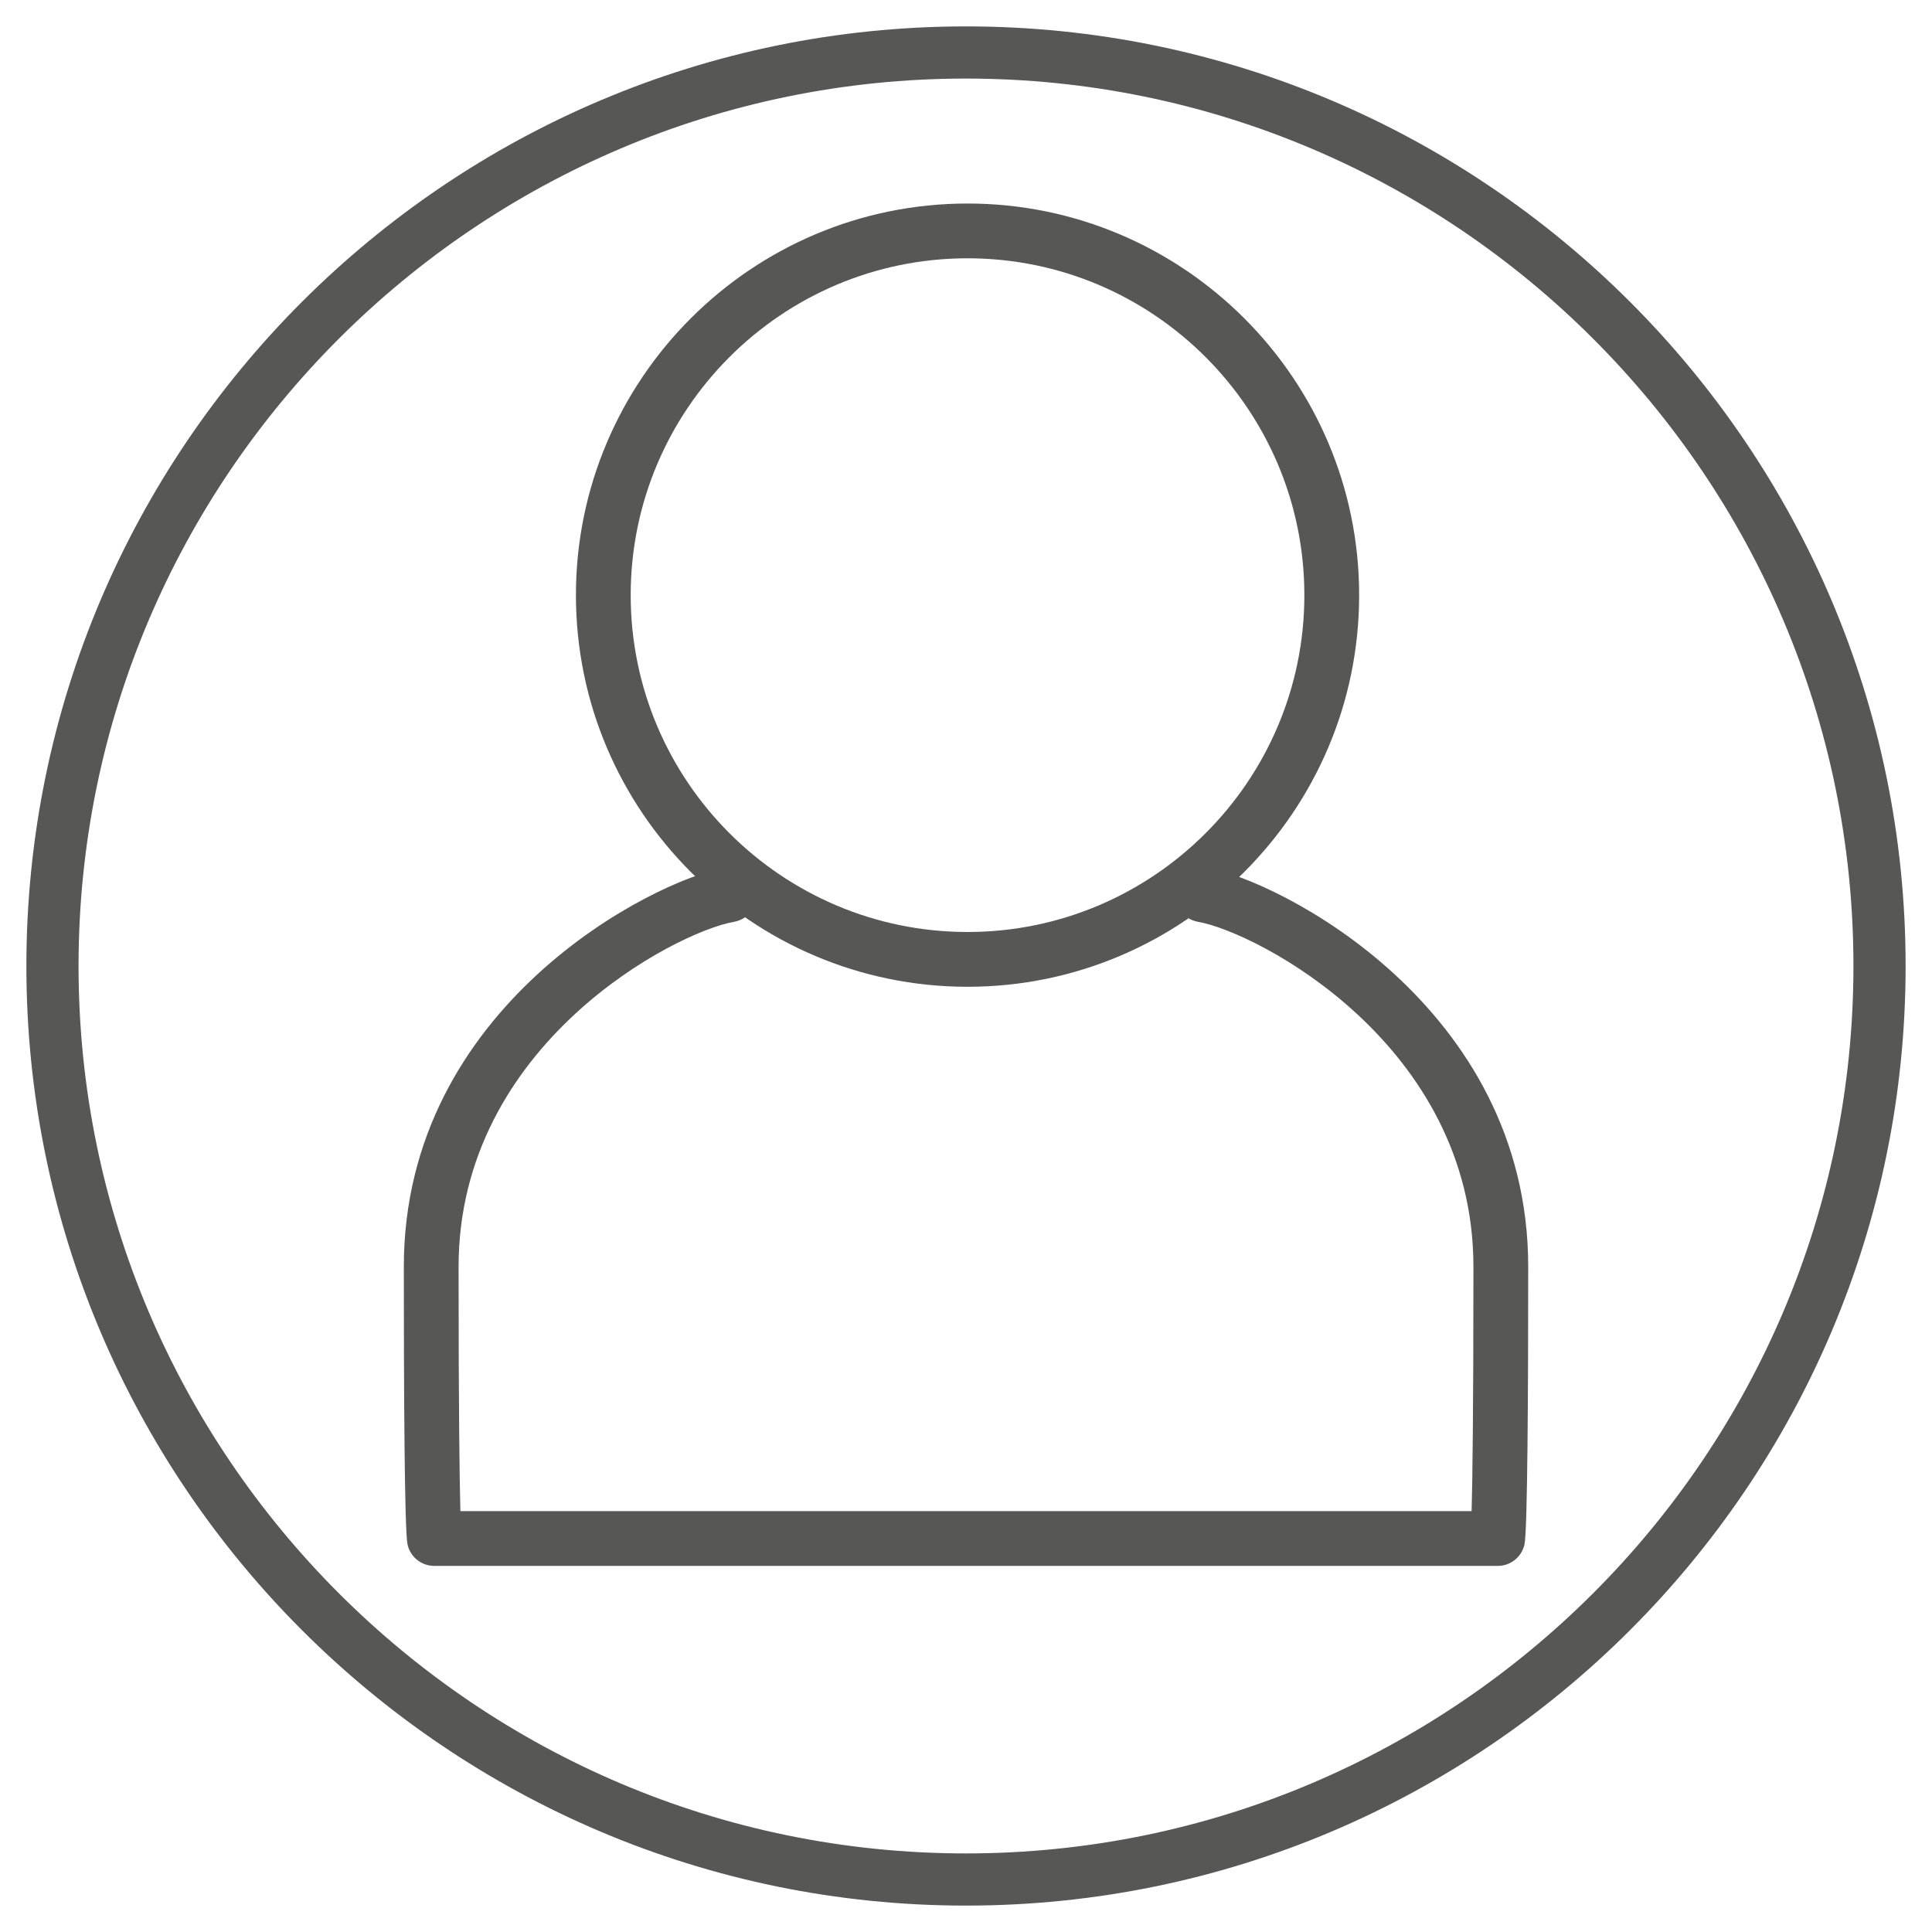
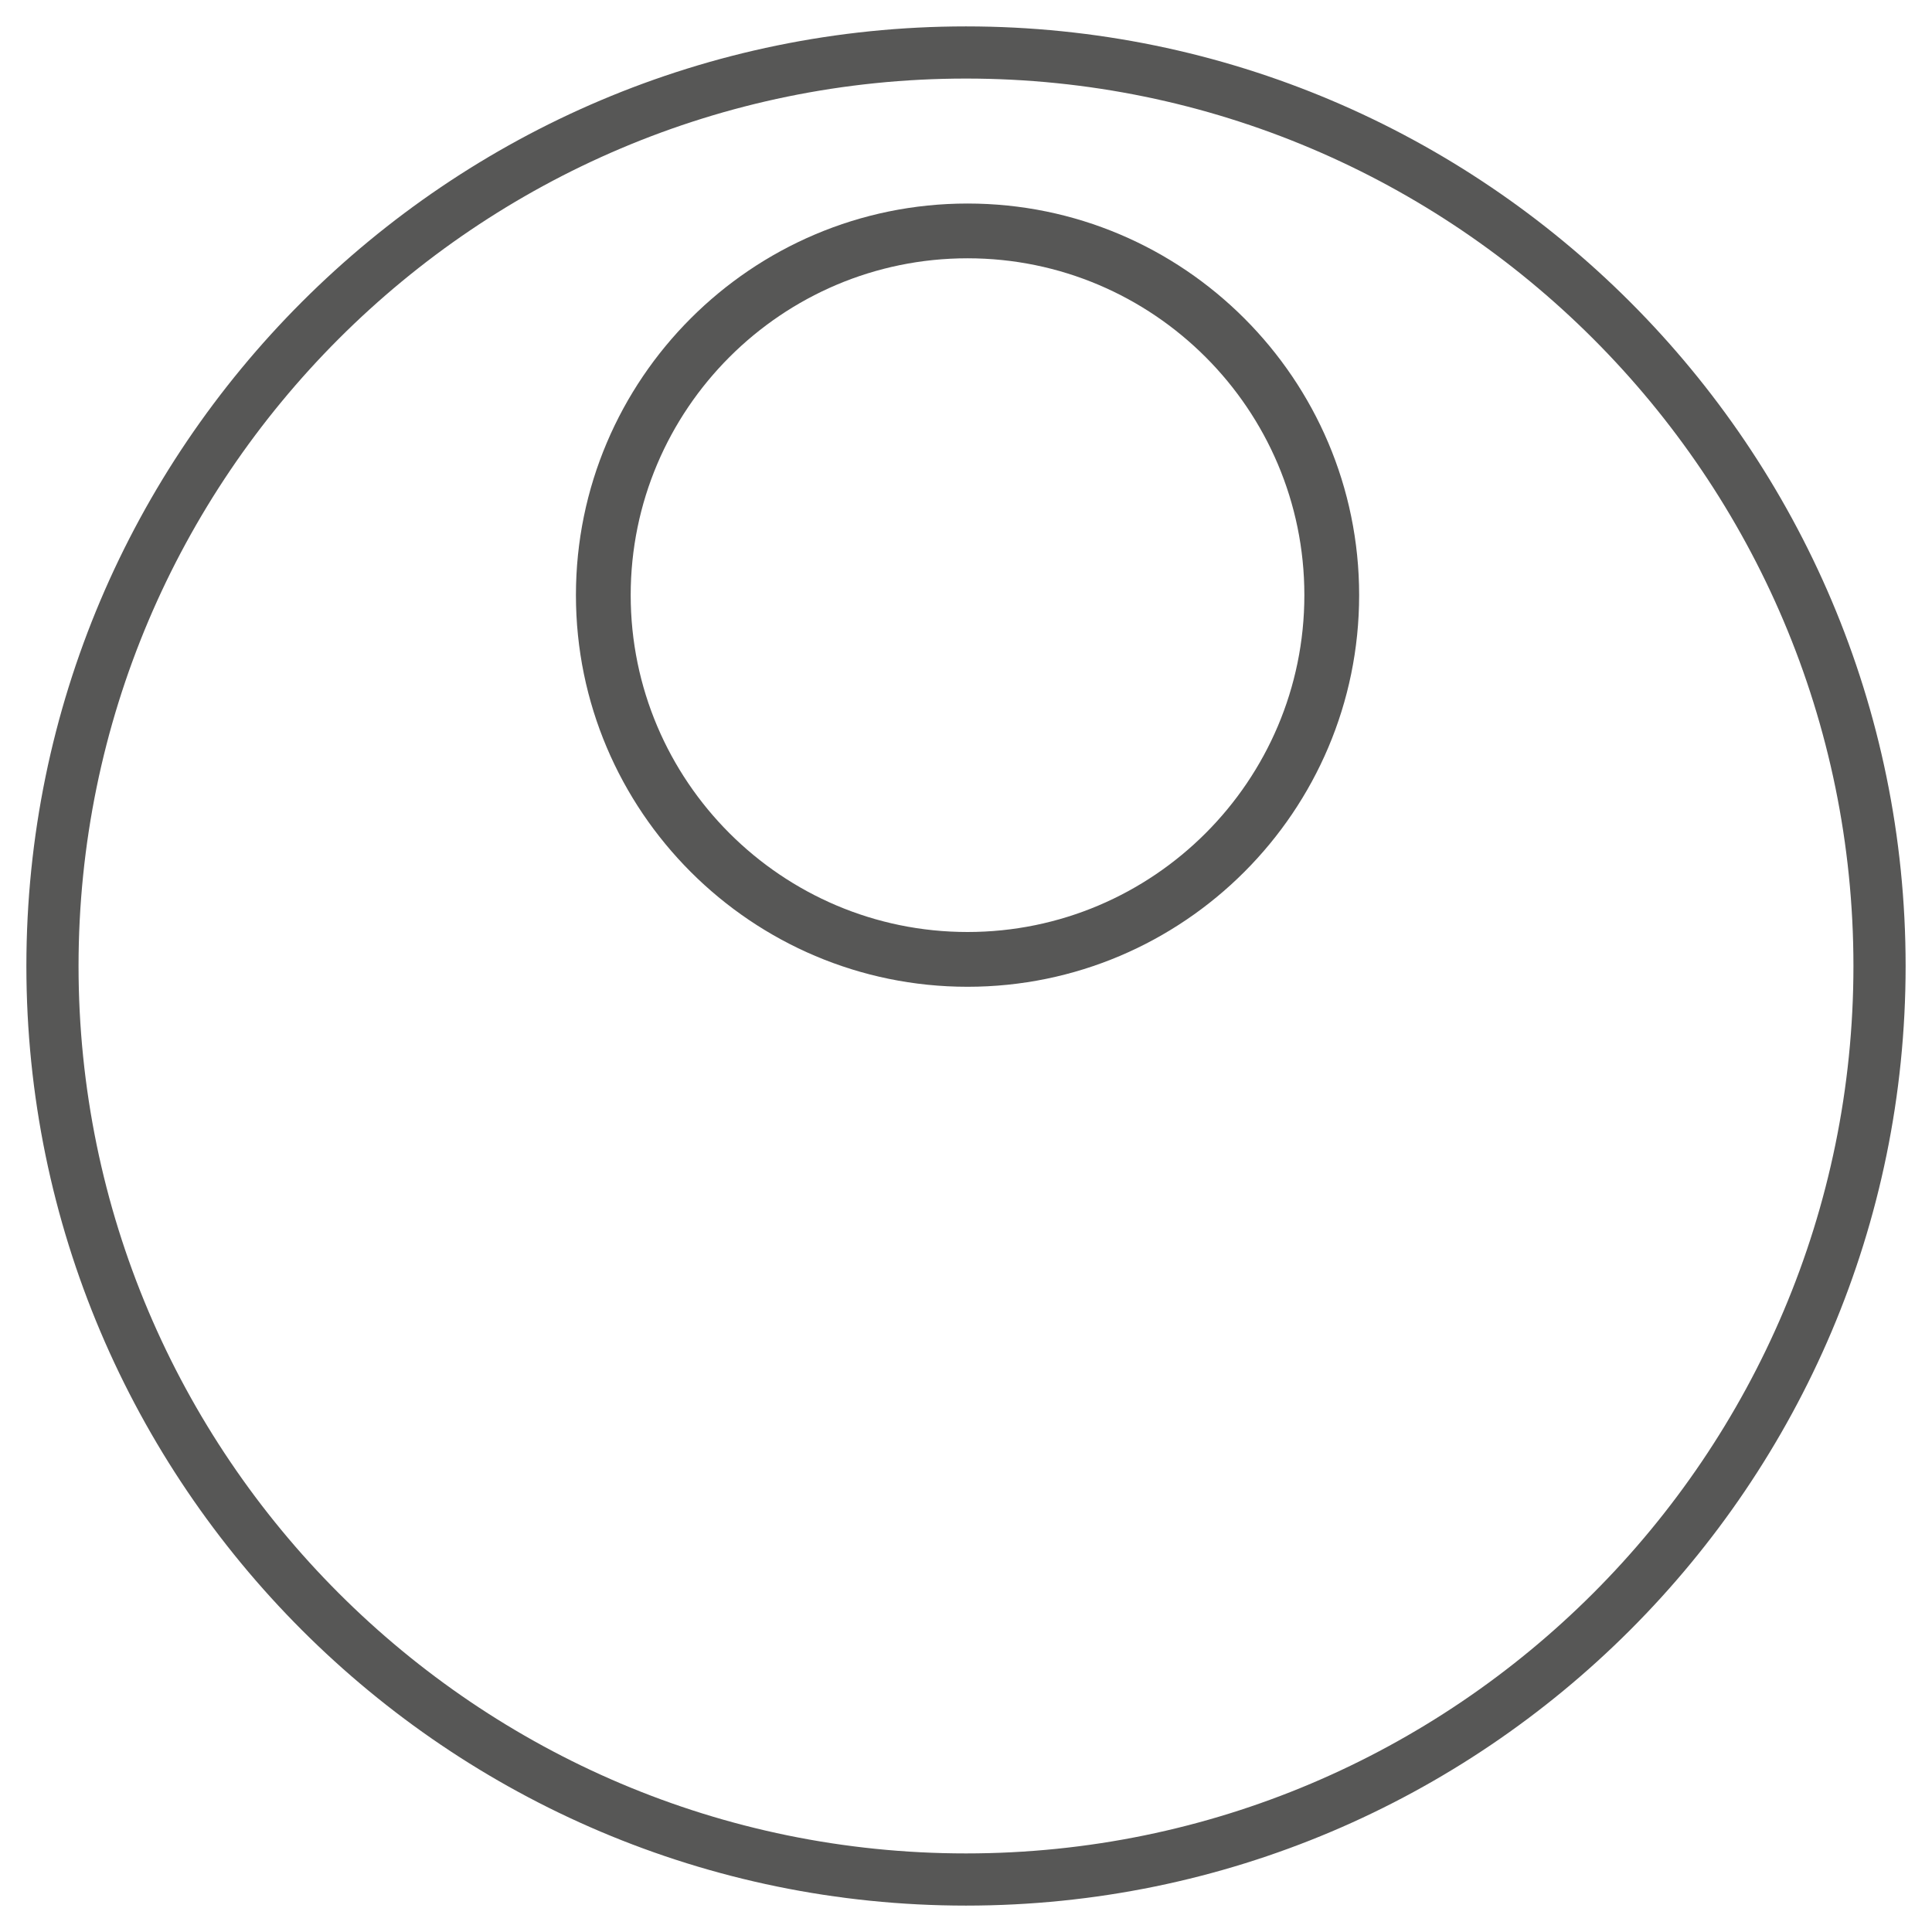
<svg xmlns="http://www.w3.org/2000/svg" version="1.1" x="0px" y="0px" width="110px" height="110px" viewBox="-1.502 -1.503 110 110" enable-background="new -1.502 -1.503 110 110" xml:space="preserve">
  <defs>
</defs>
  <path fill="#575756" d="M53.497,106.994C23.999,106.994,0,82.995,0,53.497S23.999,0,53.497,0c29.499,0,53.499,23.999,53.499,53.497  S82.996,106.994,53.497,106.994z M53.497,2.97C25.637,2.97,2.97,25.637,2.97,53.497s22.667,50.526,50.527,50.526  s50.528-22.666,50.528-50.526S81.357,2.97,53.497,2.97z" />
-   <path fill="#575756" d="M83.773,87.653H23.222c-0.729,0-1.362-0.506-1.521-1.218c-0.175-0.78-0.211-9.031-0.211-15.816  c0-14.857,14.238-22.011,18.267-22.711c0.848-0.146,1.655,0.42,1.803,1.269c0.147,0.85-0.421,1.656-1.269,1.804  c-3.321,0.576-15.683,6.955-15.683,19.639c0,8.391,0.057,12.202,0.103,13.916h57.575c0.047-1.714,0.103-5.525,0.103-13.916  c0-12.684-12.361-19.063-15.682-19.639c-0.85-0.147-1.417-0.955-1.27-1.804c0.146-0.848,0.957-1.415,1.803-1.269  c4.027,0.7,18.268,7.854,18.268,22.711c0,6.785-0.037,15.037-0.212,15.816C85.134,87.147,84.503,87.653,83.773,87.653z" />
  <path fill="#575756" d="M53.586,54.68c-12.295,0-22.297-10.003-22.297-22.298c0-12.294,10.002-22.297,22.297-22.297  c12.294,0,22.296,10.002,22.296,22.297C75.881,44.677,65.879,54.68,53.586,54.68z M53.586,13.203  c-10.575,0-19.179,8.604-19.179,19.179s8.604,19.179,19.179,19.179c10.574,0,19.177-8.604,19.177-19.179S64.16,13.203,53.586,13.203  z" />
</svg>